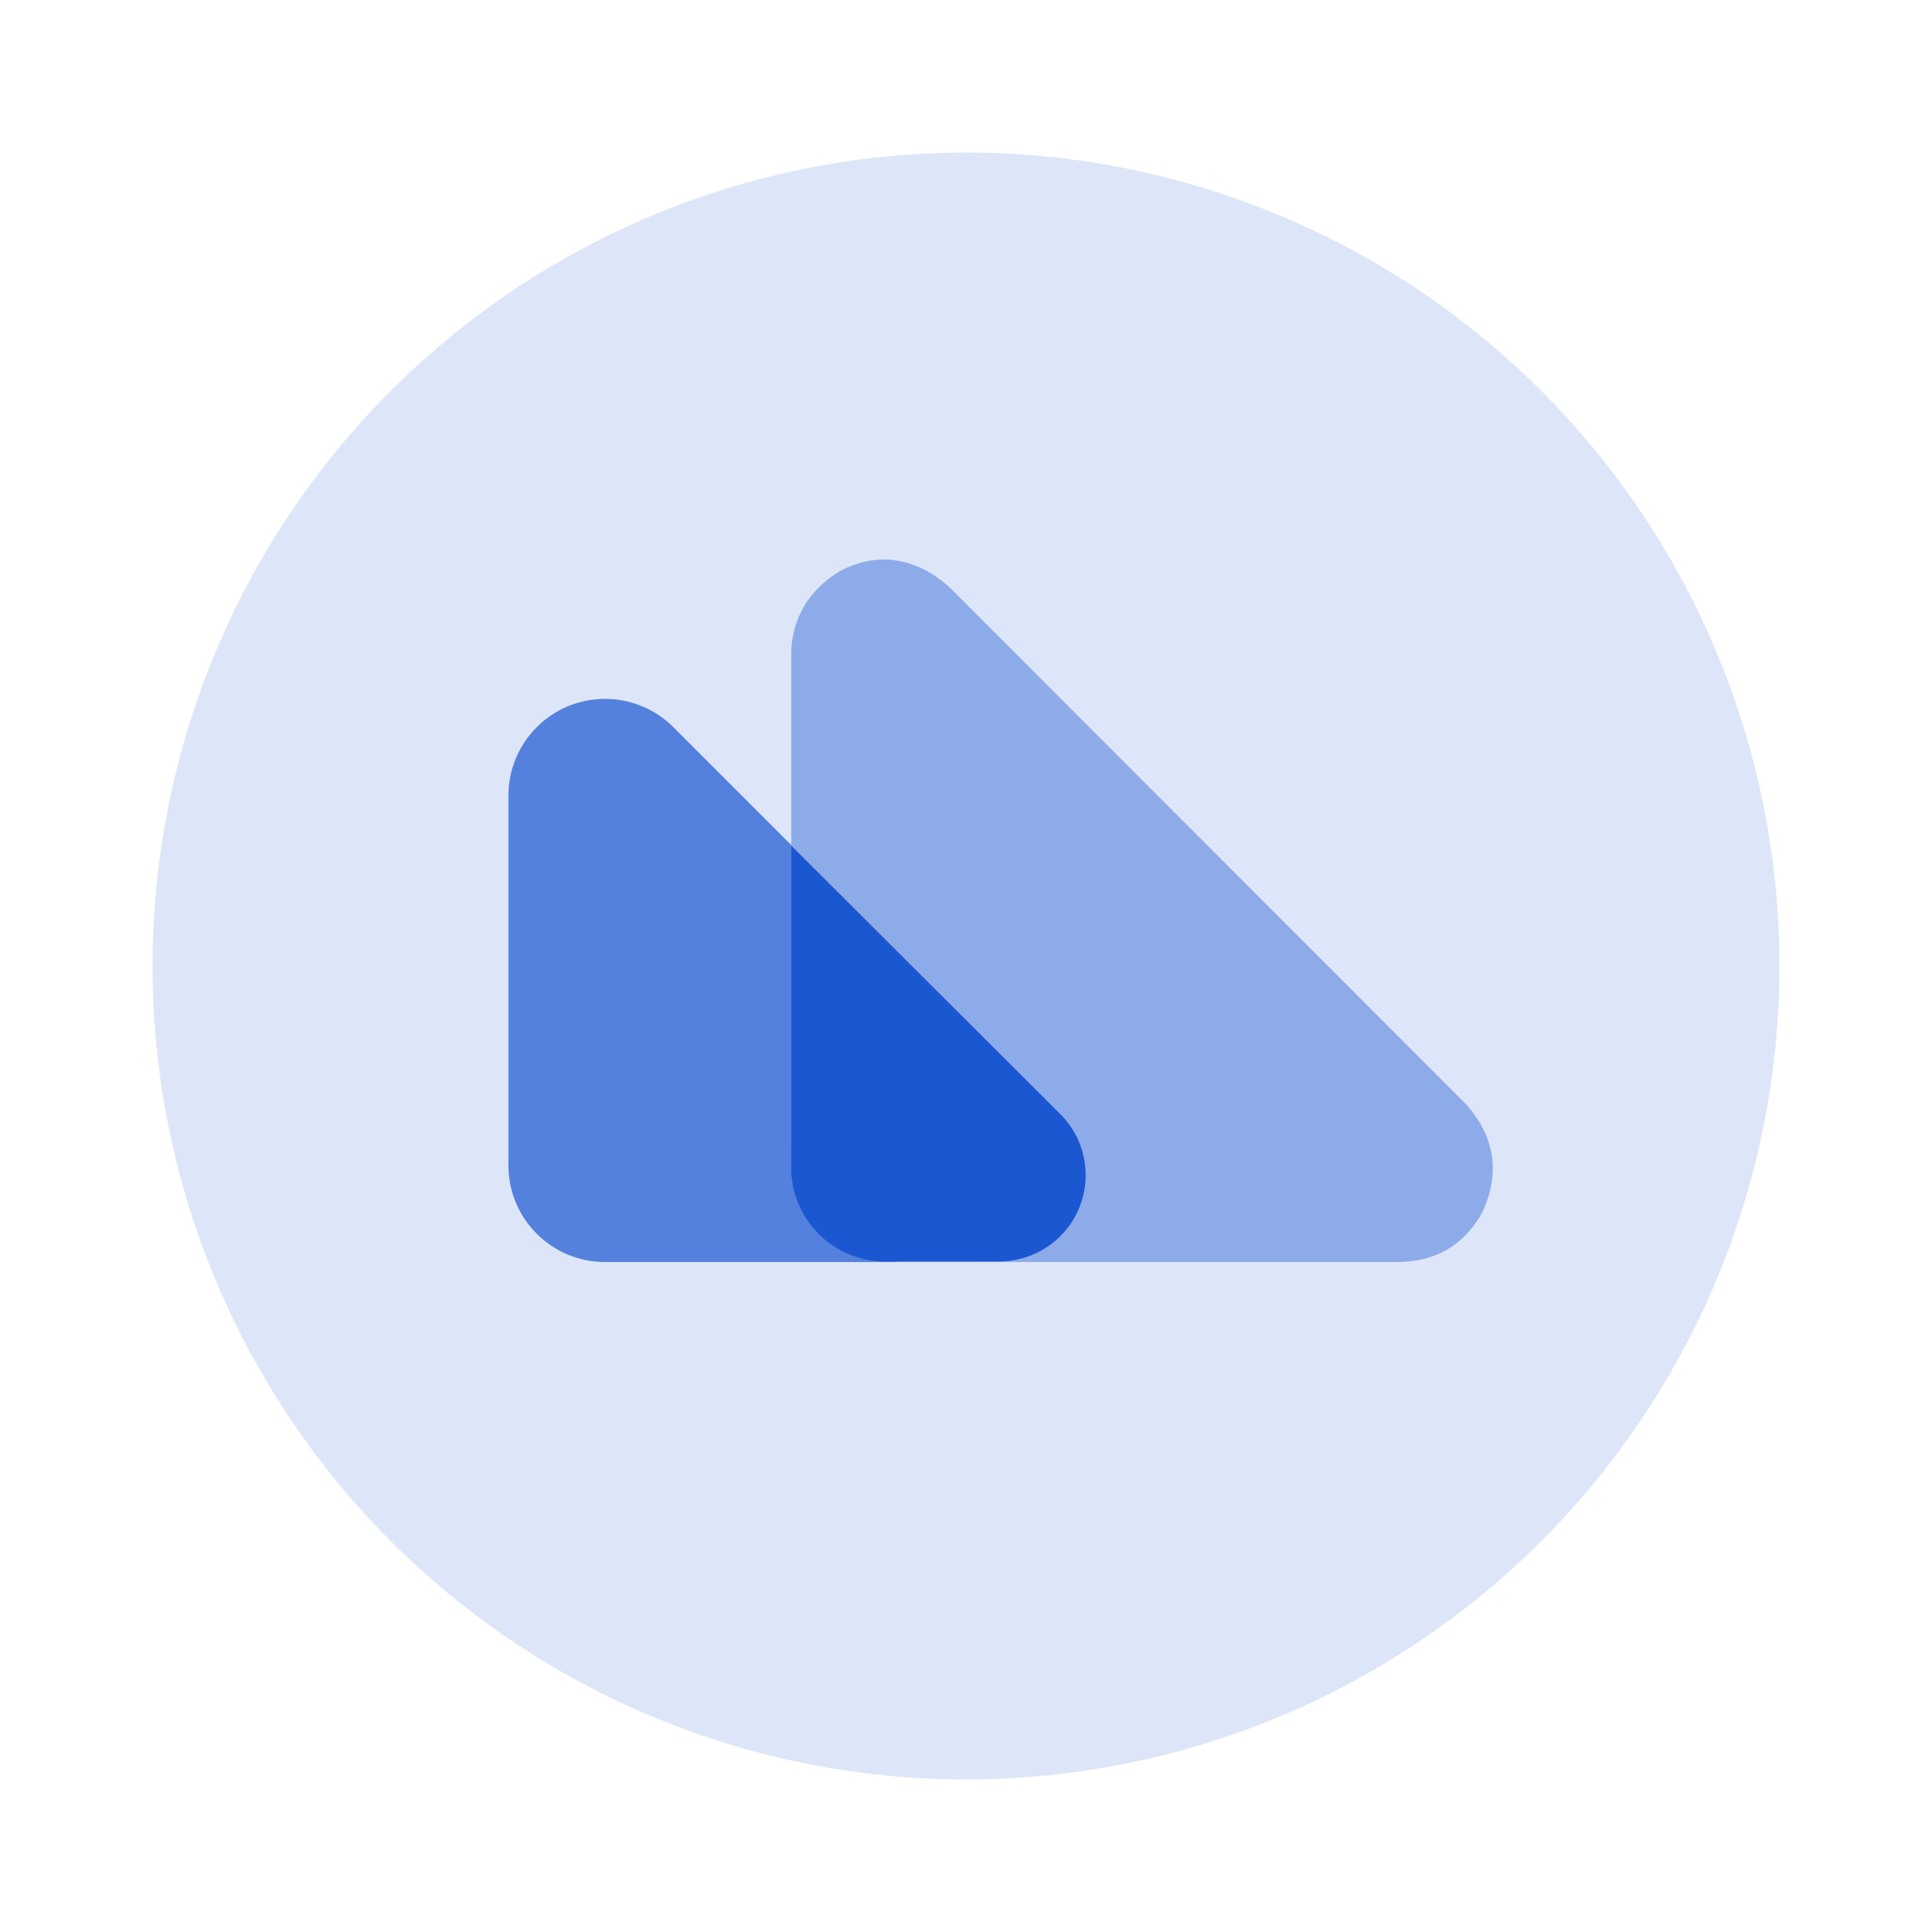
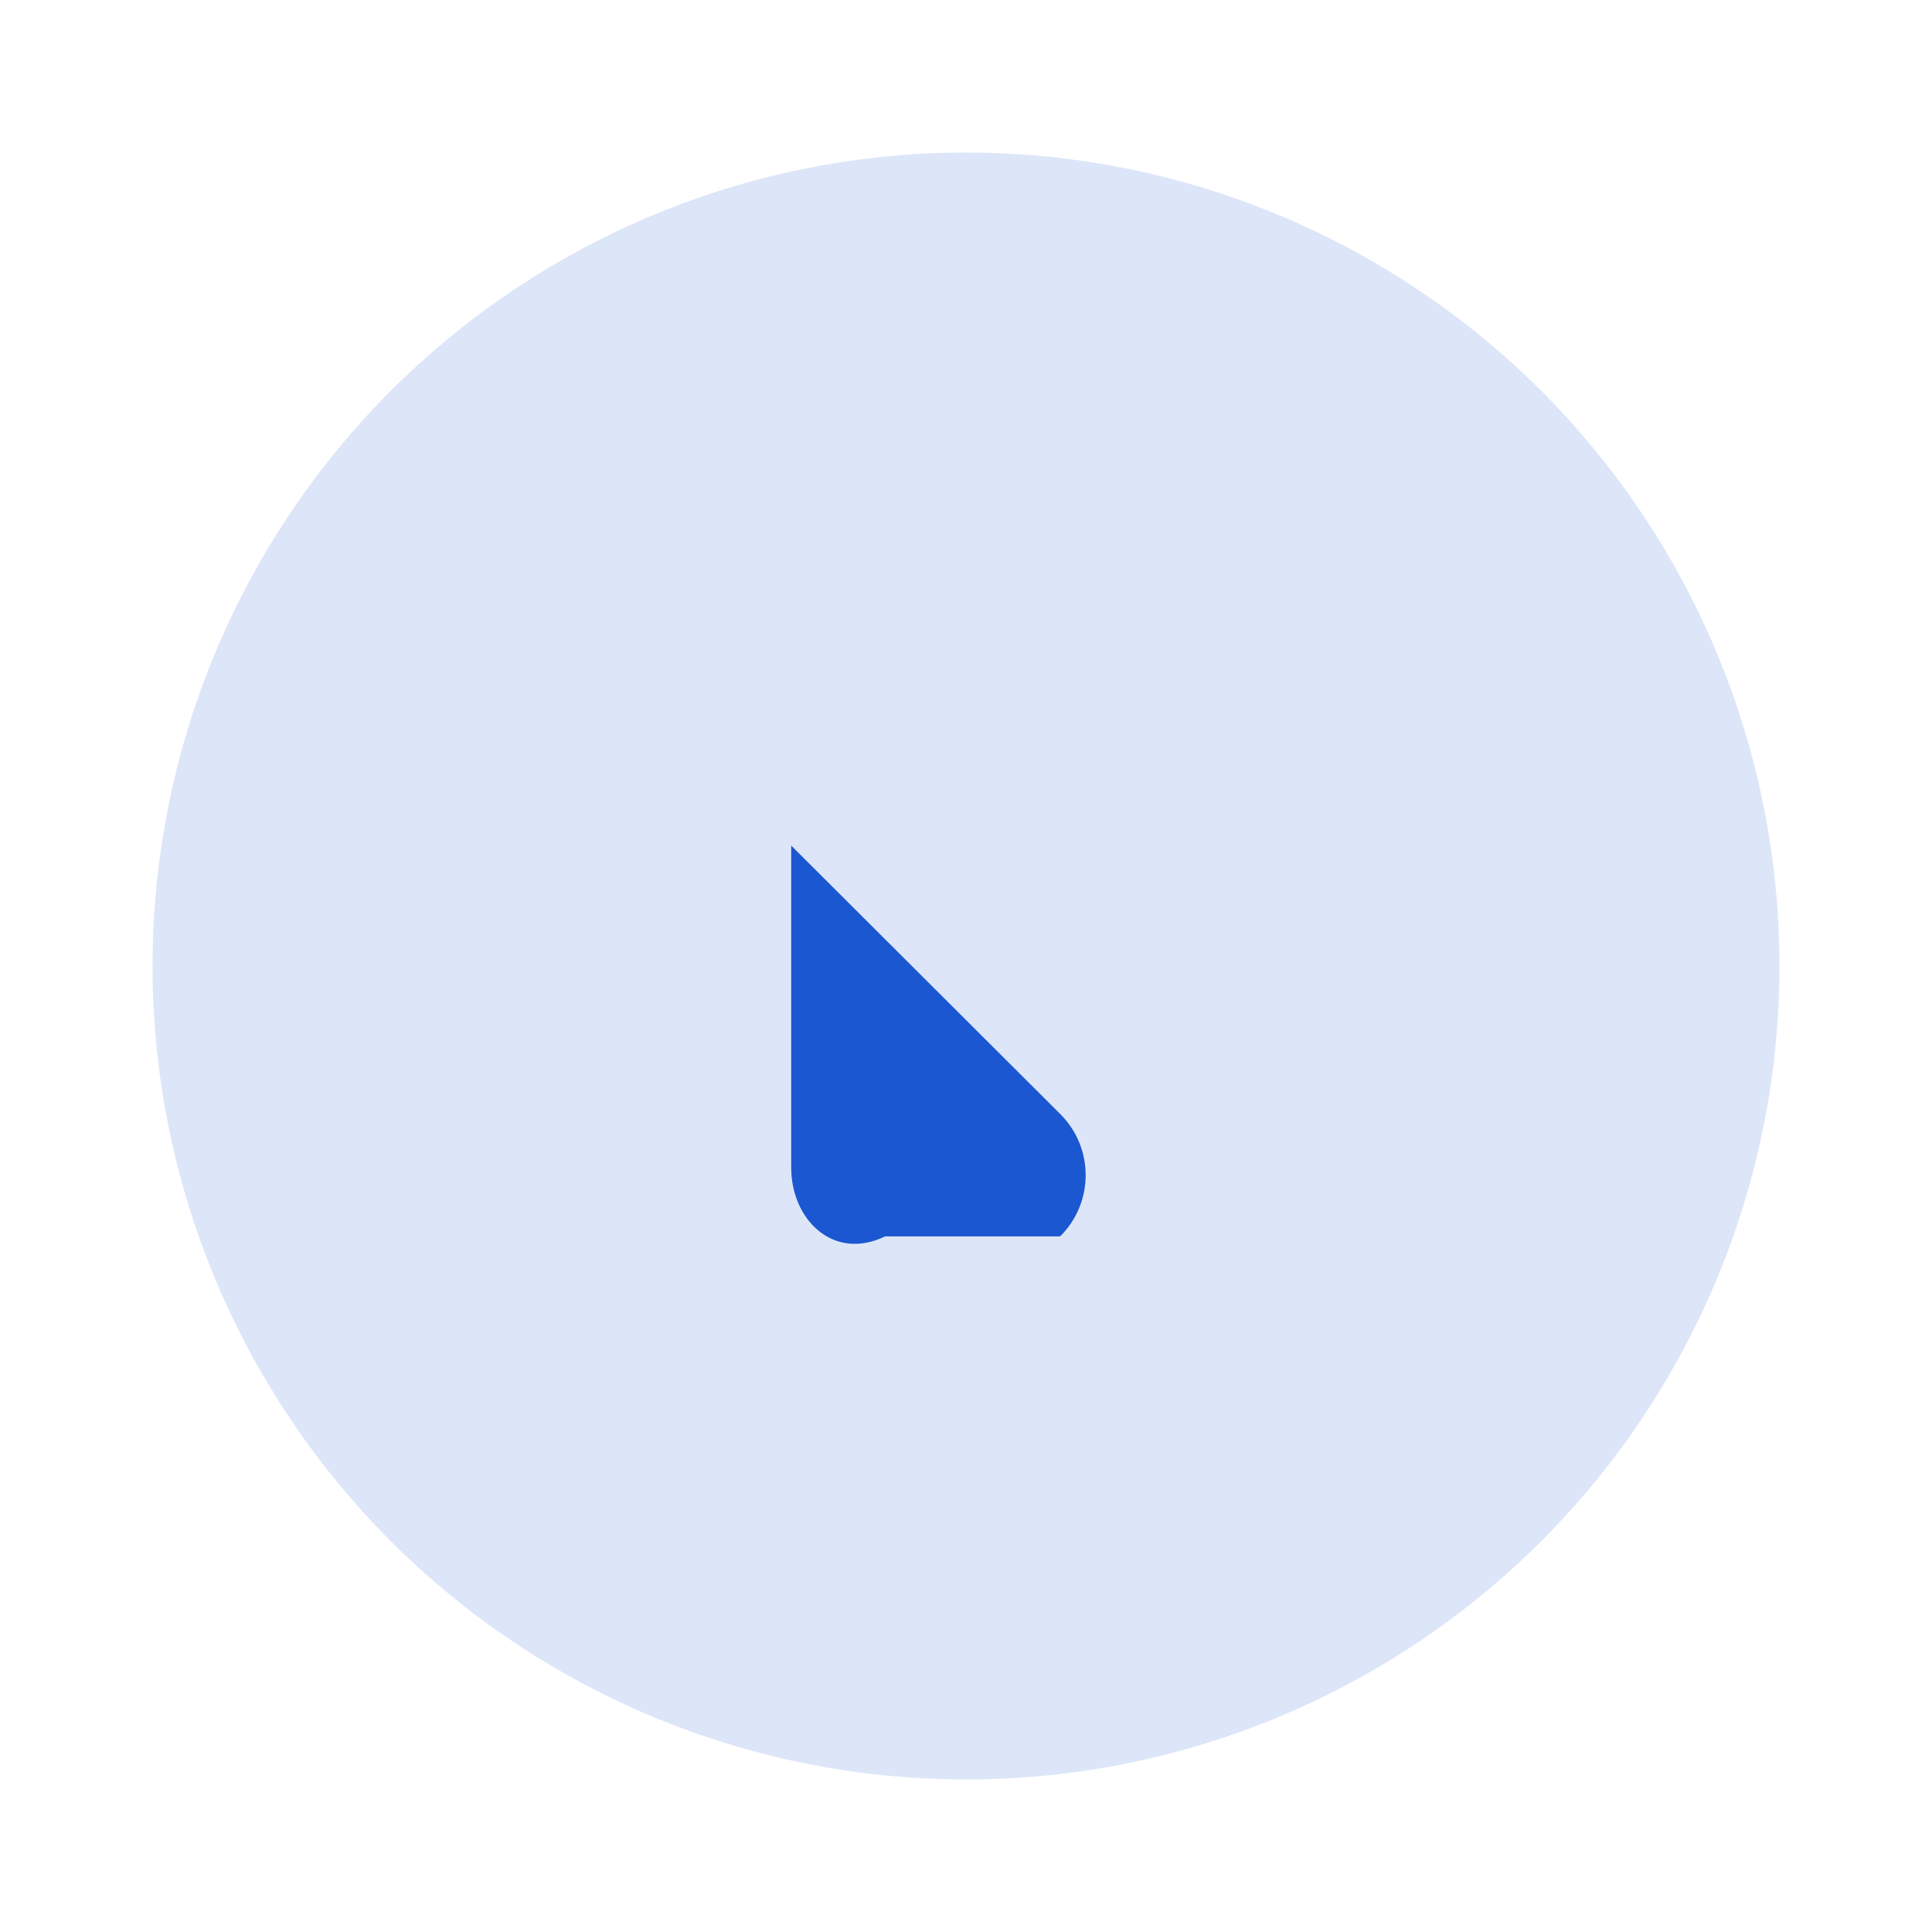
<svg xmlns="http://www.w3.org/2000/svg" width="38" height="38" viewBox="0 0 38 38" fill="none">
  <circle cx="19" cy="19" r="16" fill="#DDE6F8" />
-   <path d="M13.245 14.303C12.889 13.947 12.405 13.746 11.901 13.746C10.851 13.746 10 14.597 10 15.647L10 22.922C10 23.972 10.851 24.823 11.901 24.823H19.176C19.68 24.823 20.164 24.623 20.52 24.266C21.262 23.524 21.262 22.32 20.52 21.578L13.245 14.303Z" fill="#5481DD" />
-   <path d="M15.562 22.538C15.562 23.8 16.584 24.823 17.846 24.823H27.467C28.228 24.823 28.789 24.5 29.152 23.852C29.509 23.088 29.41 22.384 28.855 21.739L18.675 11.551C18.031 10.967 17.249 10.828 16.488 11.252C15.912 11.616 15.604 12.127 15.562 12.786L15.562 22.538Z" fill="#8DABE8" />
-   <path d="M15.562 16.631L20.859 21.917C21.522 22.583 21.518 23.658 20.851 24.318C20.532 24.634 20.101 24.811 19.651 24.811H17.41C16.389 24.811 15.562 23.986 15.562 22.968L15.562 16.631Z" fill="#1B57D1" />
+   <path d="M15.562 16.631L20.859 21.917C21.522 22.583 21.518 23.658 20.851 24.318H17.41C16.389 24.811 15.562 23.986 15.562 22.968L15.562 16.631Z" fill="#1B57D1" />
</svg>